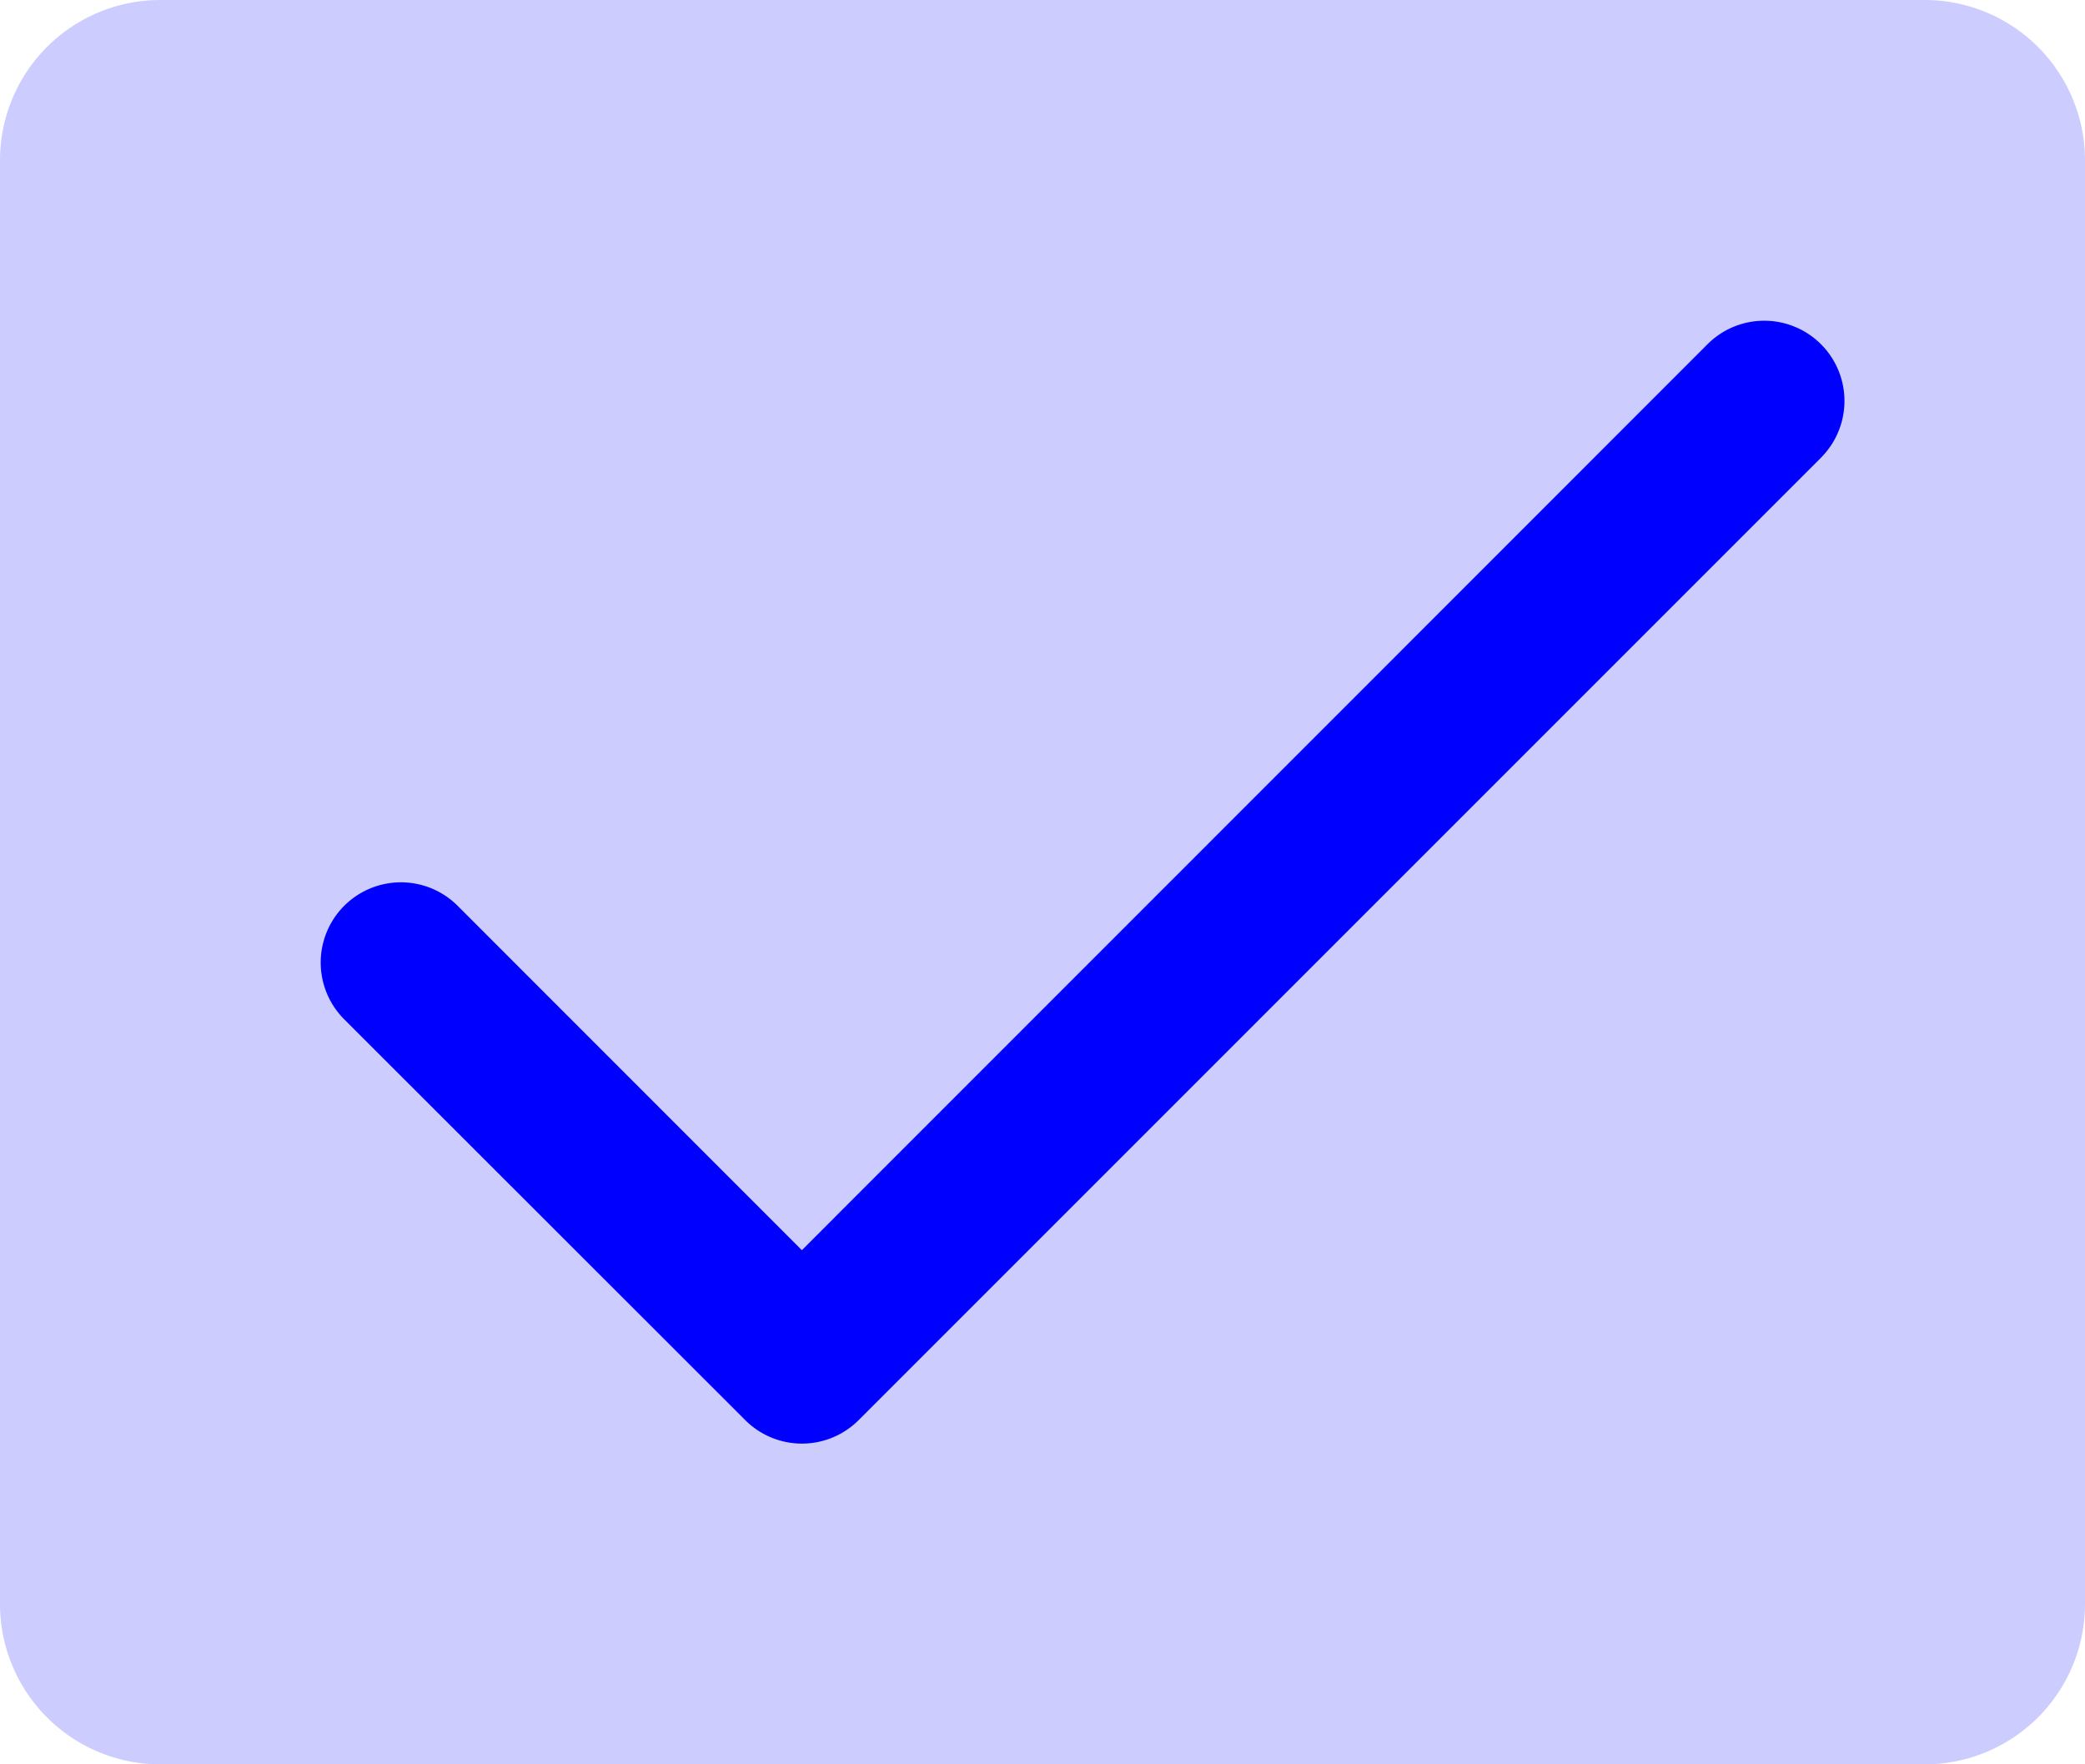
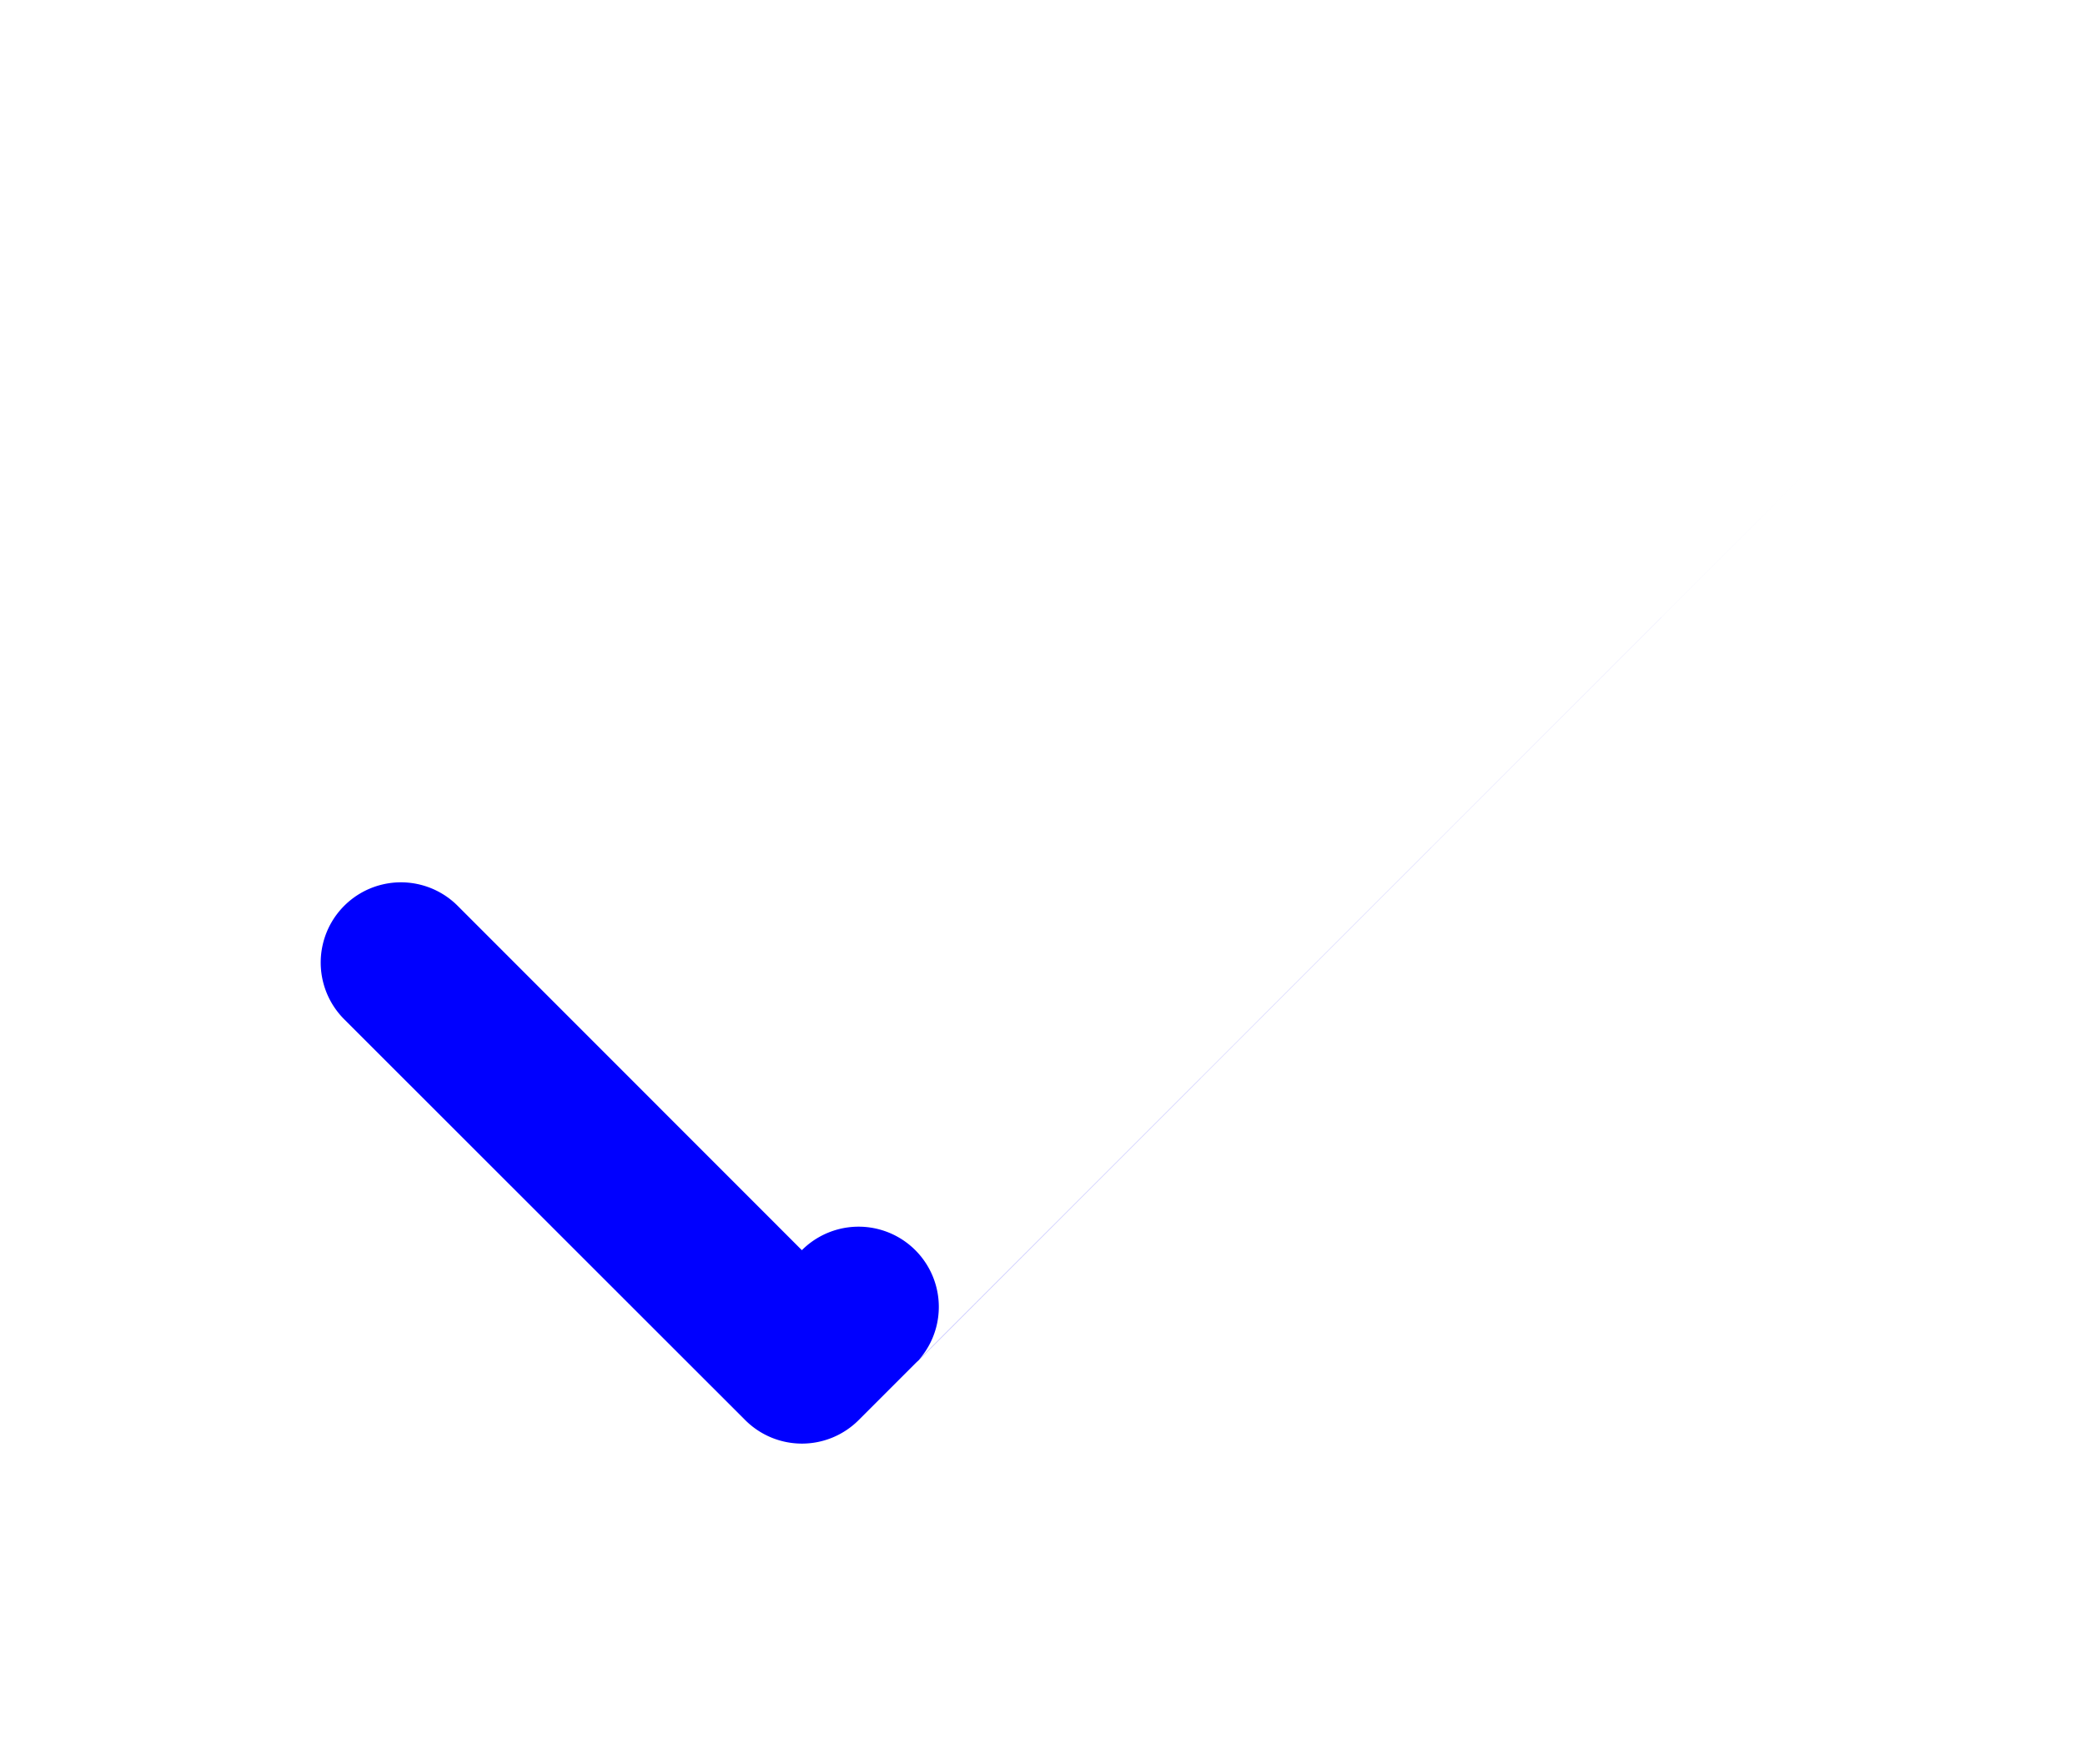
<svg xmlns="http://www.w3.org/2000/svg" width="47.175" height="39.917" viewBox="0 0 47.175 39.917">
  <g id="Grupo_10740" data-name="Grupo 10740" transform="translate(-24 -40)">
-     <path id="Trazado_693" data-name="Trazado 693" d="M71.175,43.629v32.66a3.629,3.629,0,0,1-3.629,3.629H27.629A3.629,3.629,0,0,1,24,76.289V43.629A3.629,3.629,0,0,1,27.629,40H67.546A3.629,3.629,0,0,1,71.175,43.629Z" fill="blue" opacity="0.2" />
-     <path id="Trazado_694" data-name="Trazado 694" d="M89.94,75.095,68.167,96.868a1.814,1.814,0,0,1-2.567,0L56.527,87.8a1.815,1.815,0,1,1,2.567-2.567l7.788,7.791L87.373,72.527a1.815,1.815,0,0,1,2.567,2.567Z" transform="translate(-24.739 -24.739)" fill="blue" />
+     <path id="Trazado_694" data-name="Trazado 694" d="M89.94,75.095,68.167,96.868a1.814,1.814,0,0,1-2.567,0L56.527,87.8a1.815,1.815,0,1,1,2.567-2.567l7.788,7.791a1.815,1.815,0,0,1,2.567,2.567Z" transform="translate(-24.739 -24.739)" fill="blue" />
  </g>
</svg>